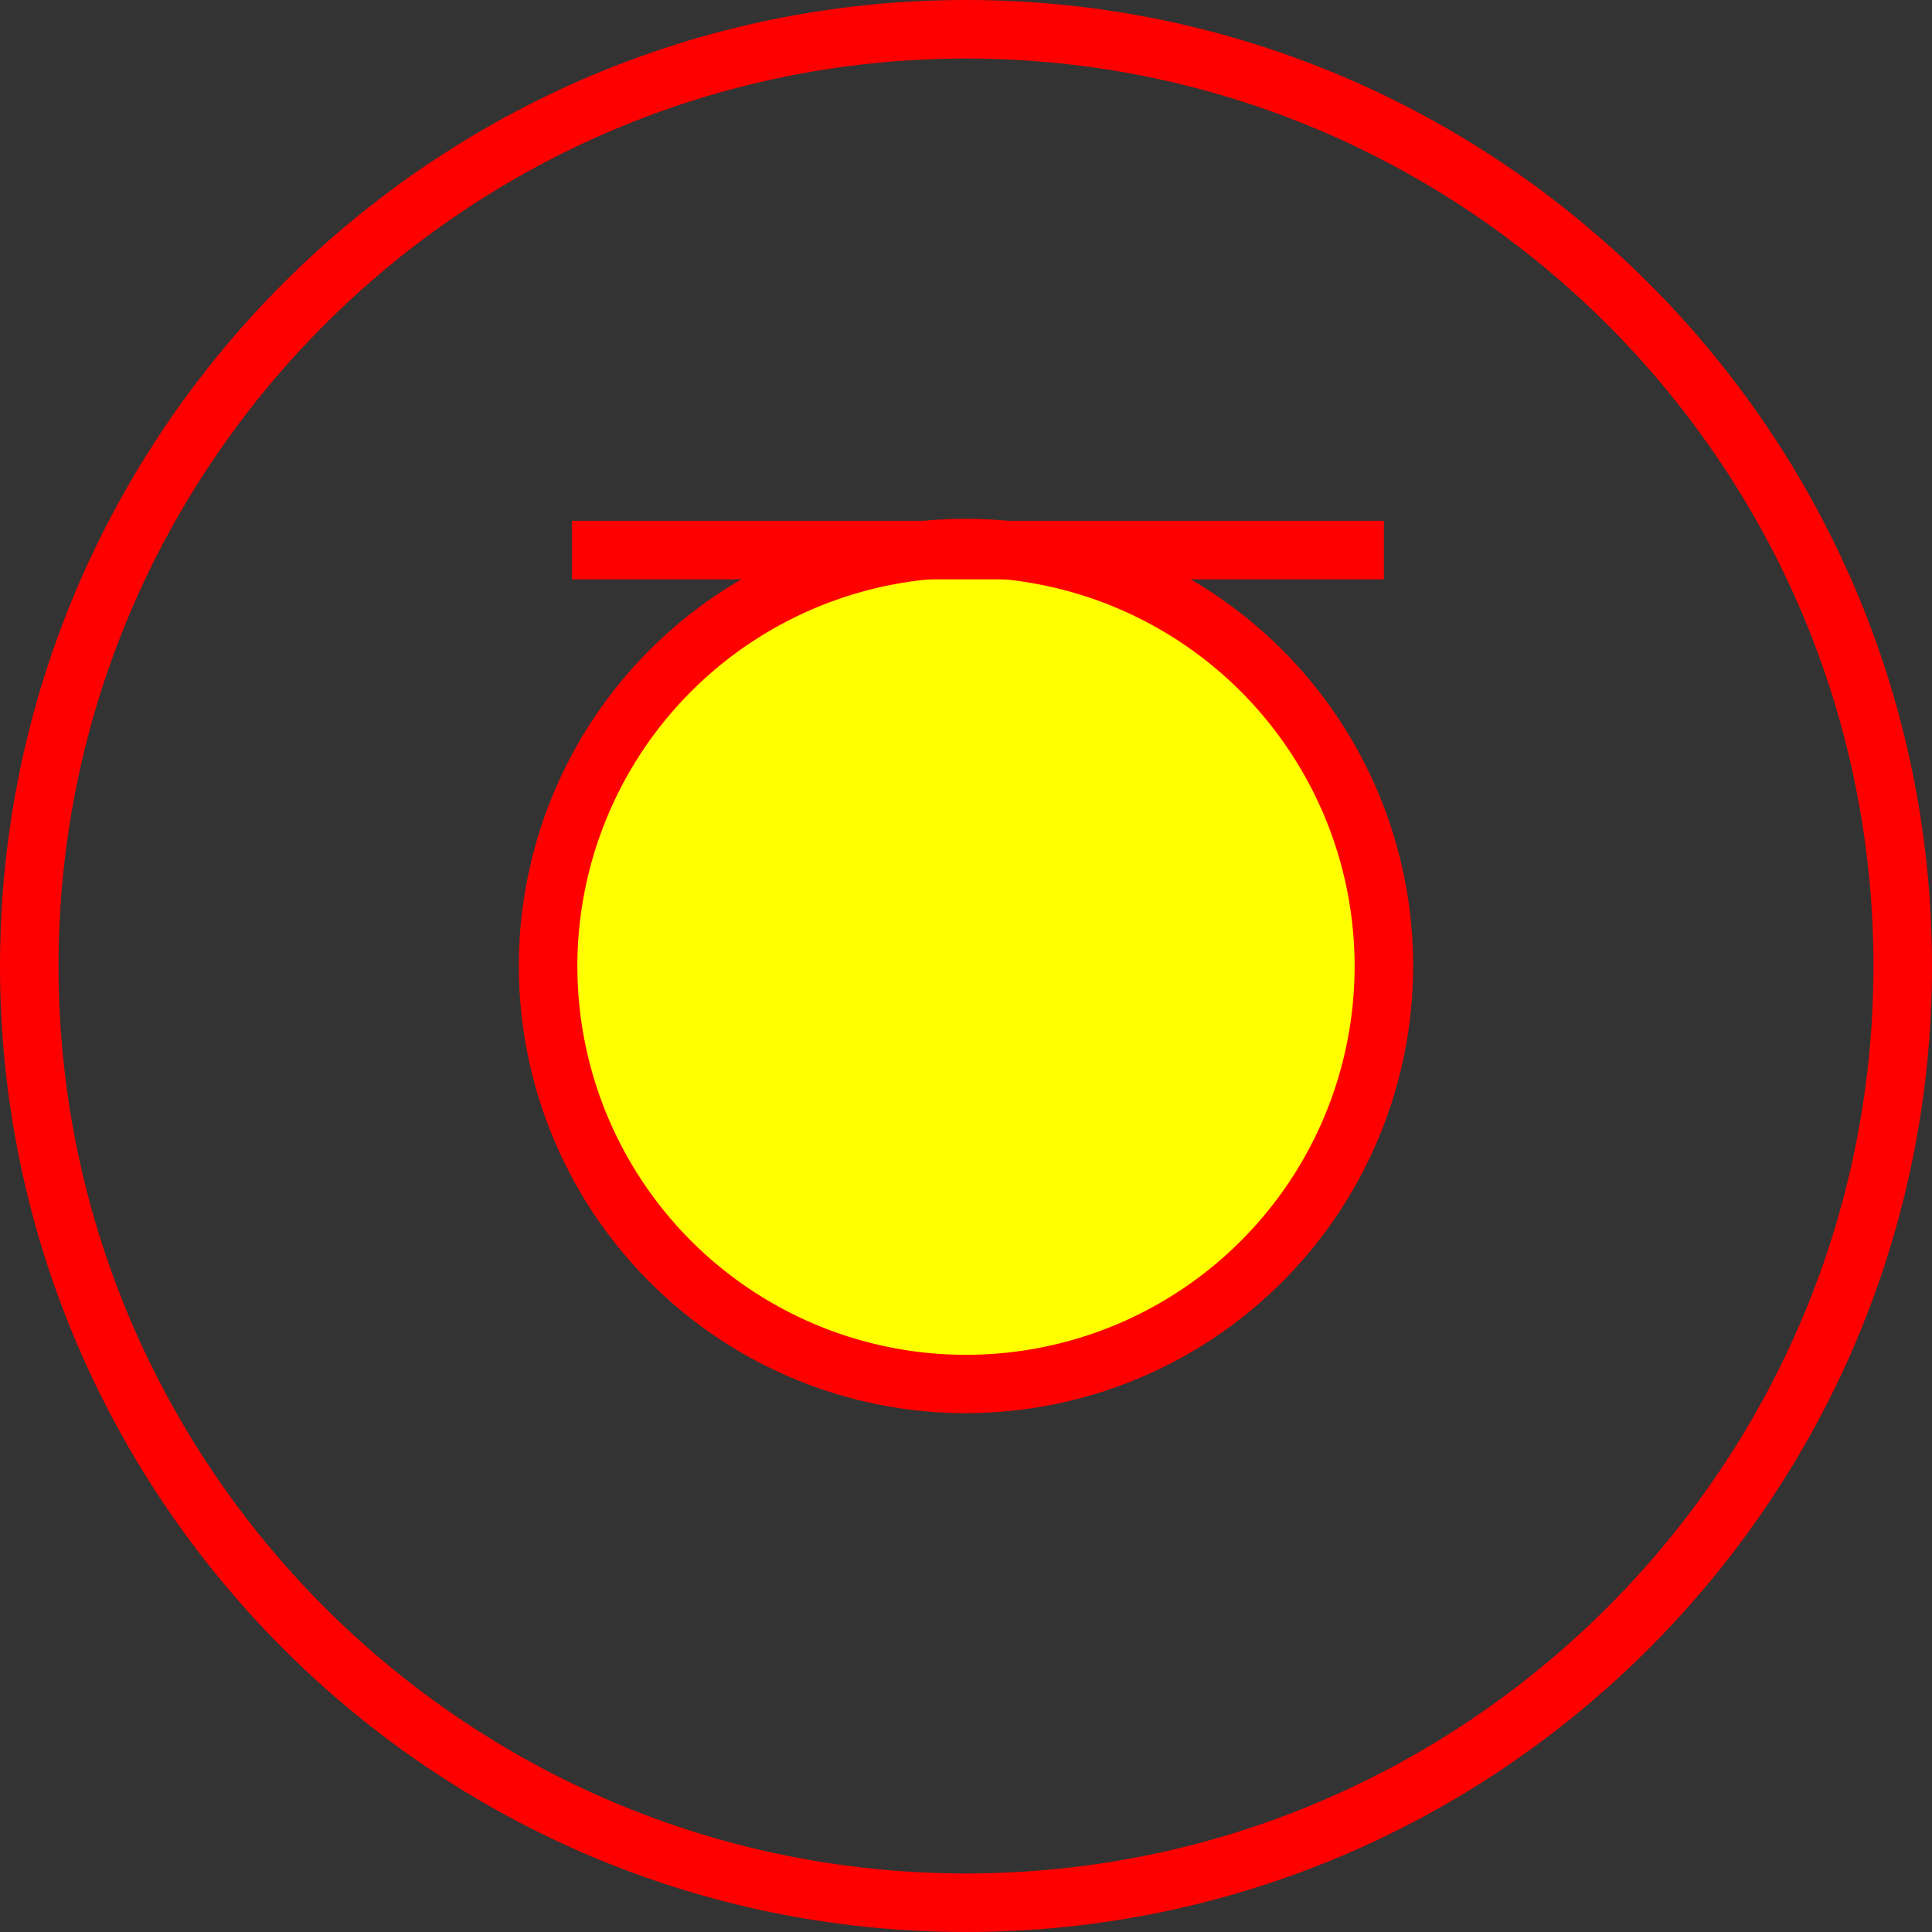
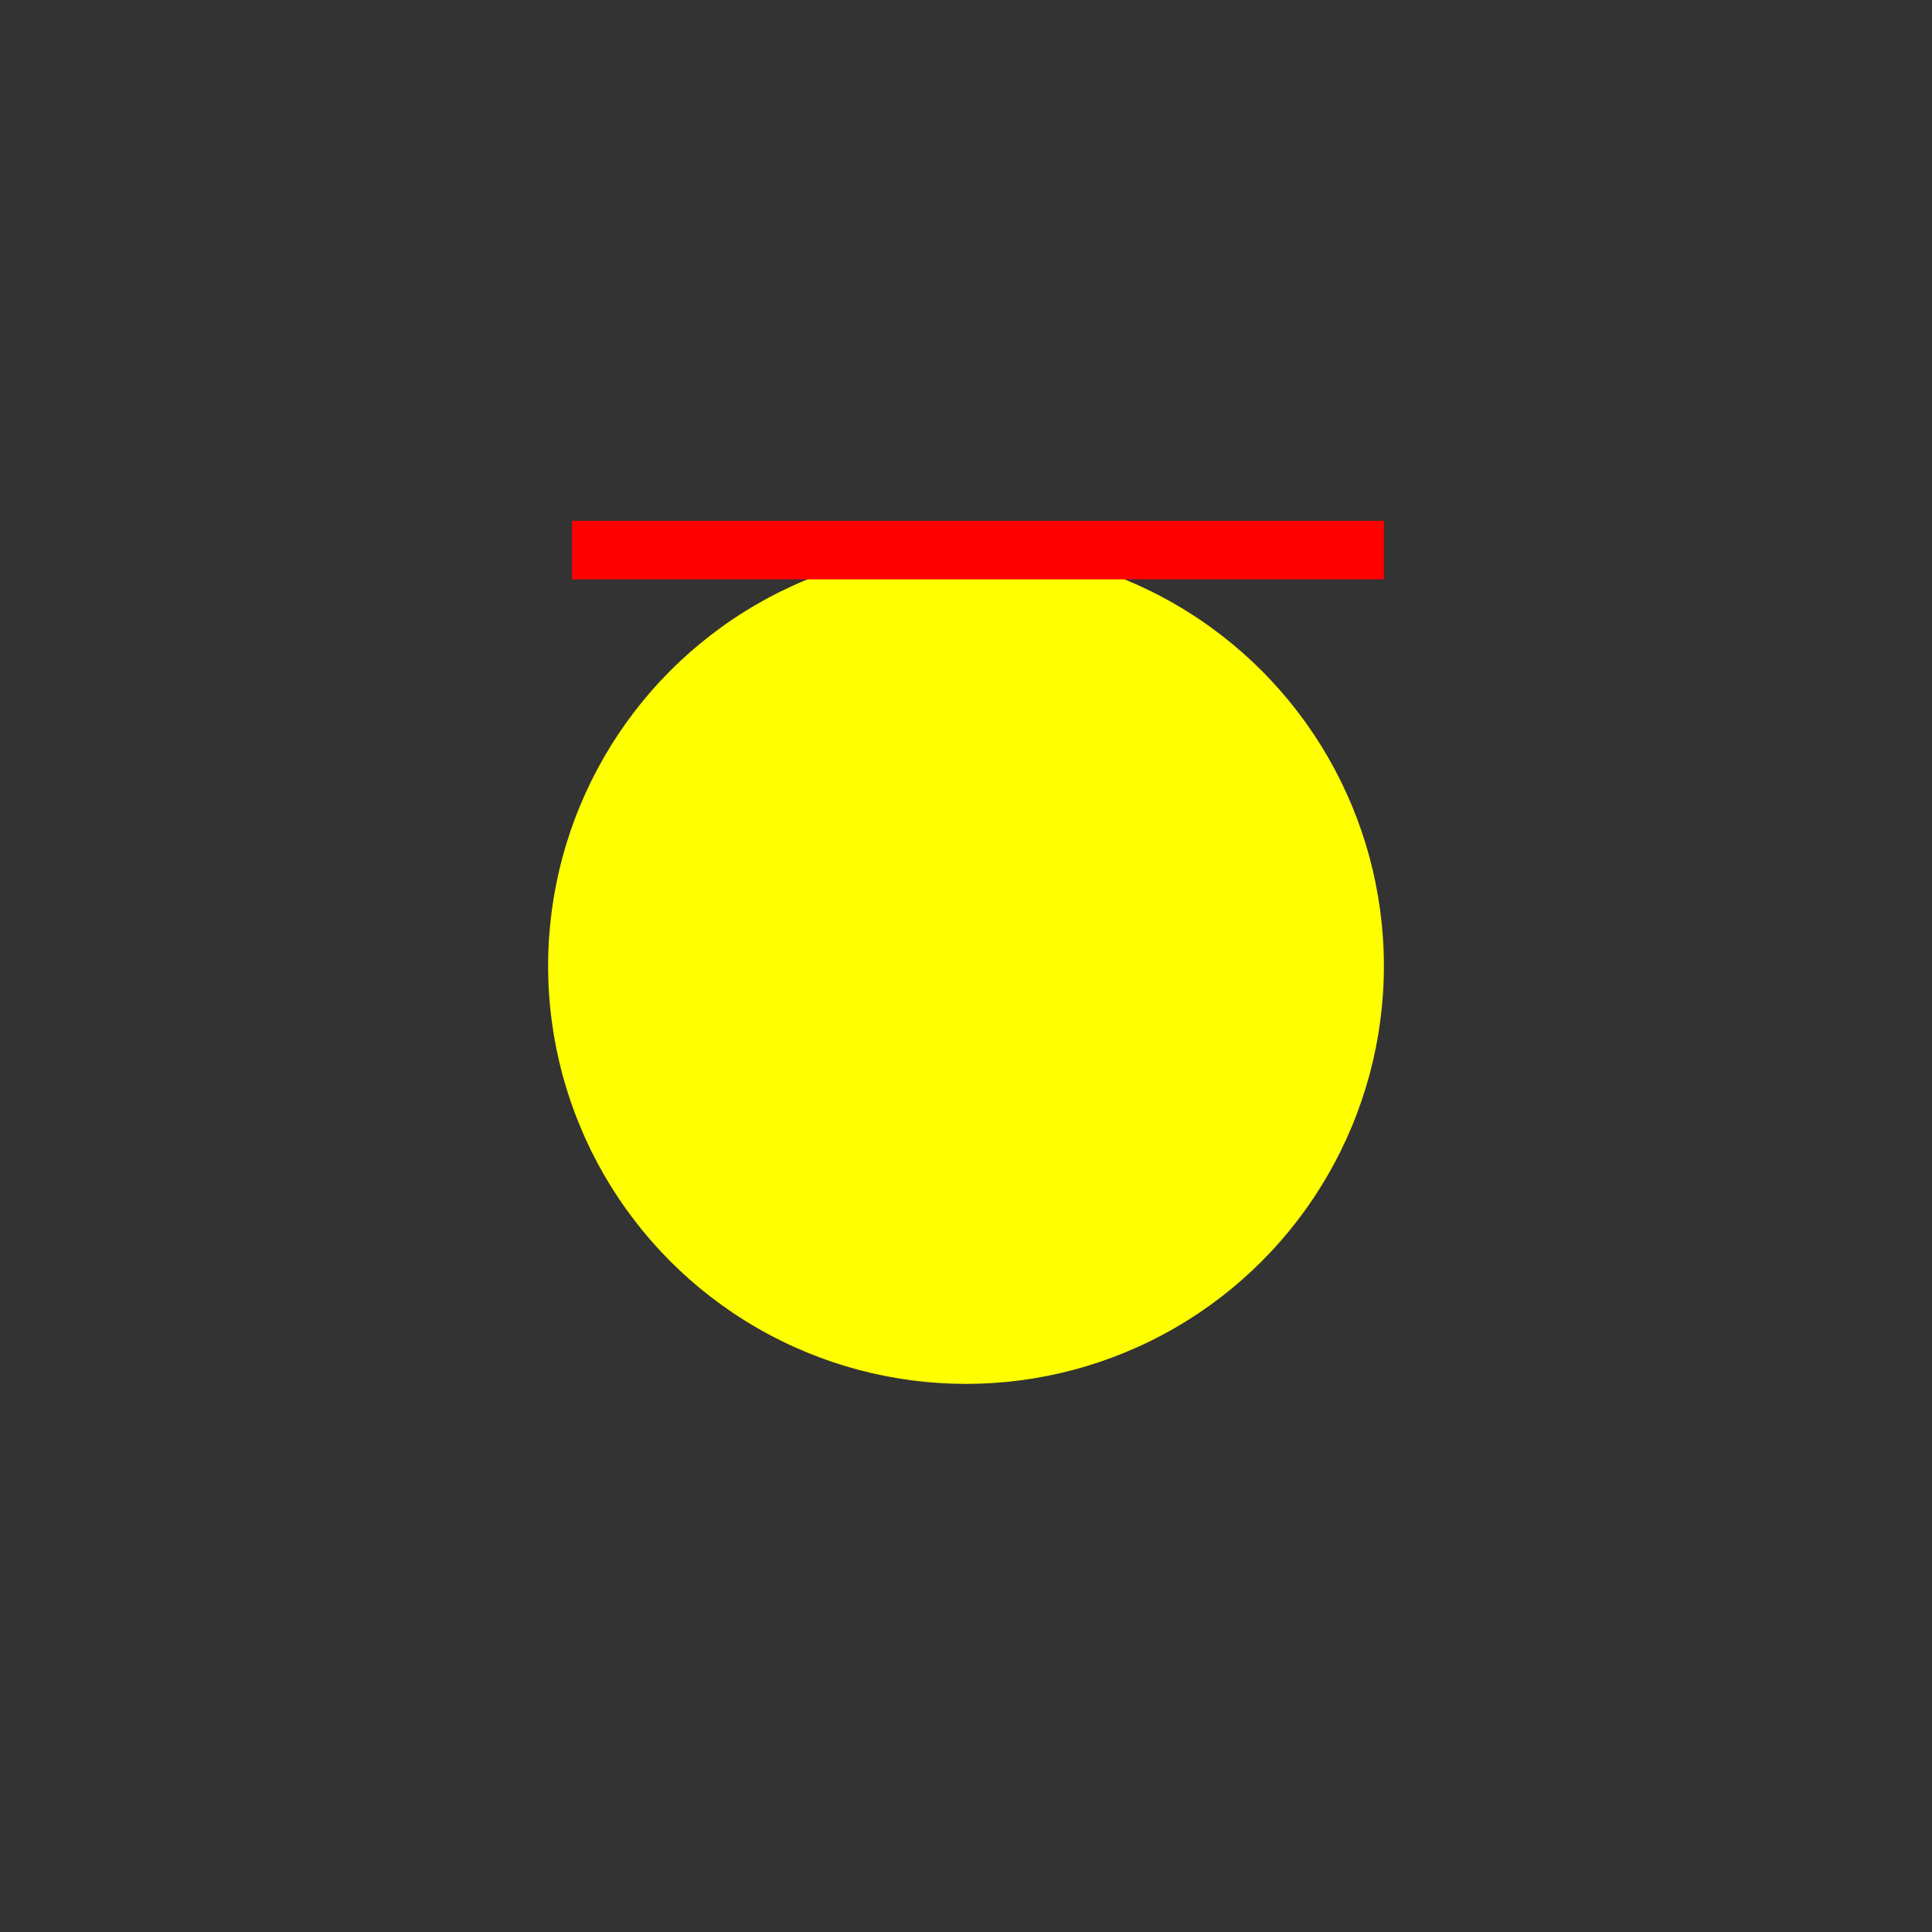
<svg xmlns="http://www.w3.org/2000/svg" id="图层_1" data-name="图层 1" viewBox="0 0 400 400">
  <rect x="0" y="0" width="400" height="400" fill="#333333" stroke="none" />
  <defs>
    <style>.cls-1{fill:#ff0;}.cls-2{fill:red;}</style>
  </defs>
  <circle class="cls-1" cx="200" cy="200" r="86.52" />
-   <path class="cls-2" d="M200,292.58A92.58,92.58,0,1,1,292.58,200,92.68,92.68,0,0,1,200,292.58Zm0-173A80.46,80.46,0,1,0,280.46,200,80.55,80.55,0,0,0,200,119.54Z" />
-   <path class="cls-2" d="M400,200c0,110.28-89.72,200-200,200S0,310.28,0,200,89.72,0,200,0,400,89.72,400,200Zm-12.12,0C387.88,96.4,303.6,12.12,200,12.12S12.12,96.4,12.12,200,96.4,387.88,200,387.88,387.88,303.6,387.88,200Z" />
  <rect class="cls-2" x="118.43" y="107.83" width="168.09" height="12.12" />
</svg>